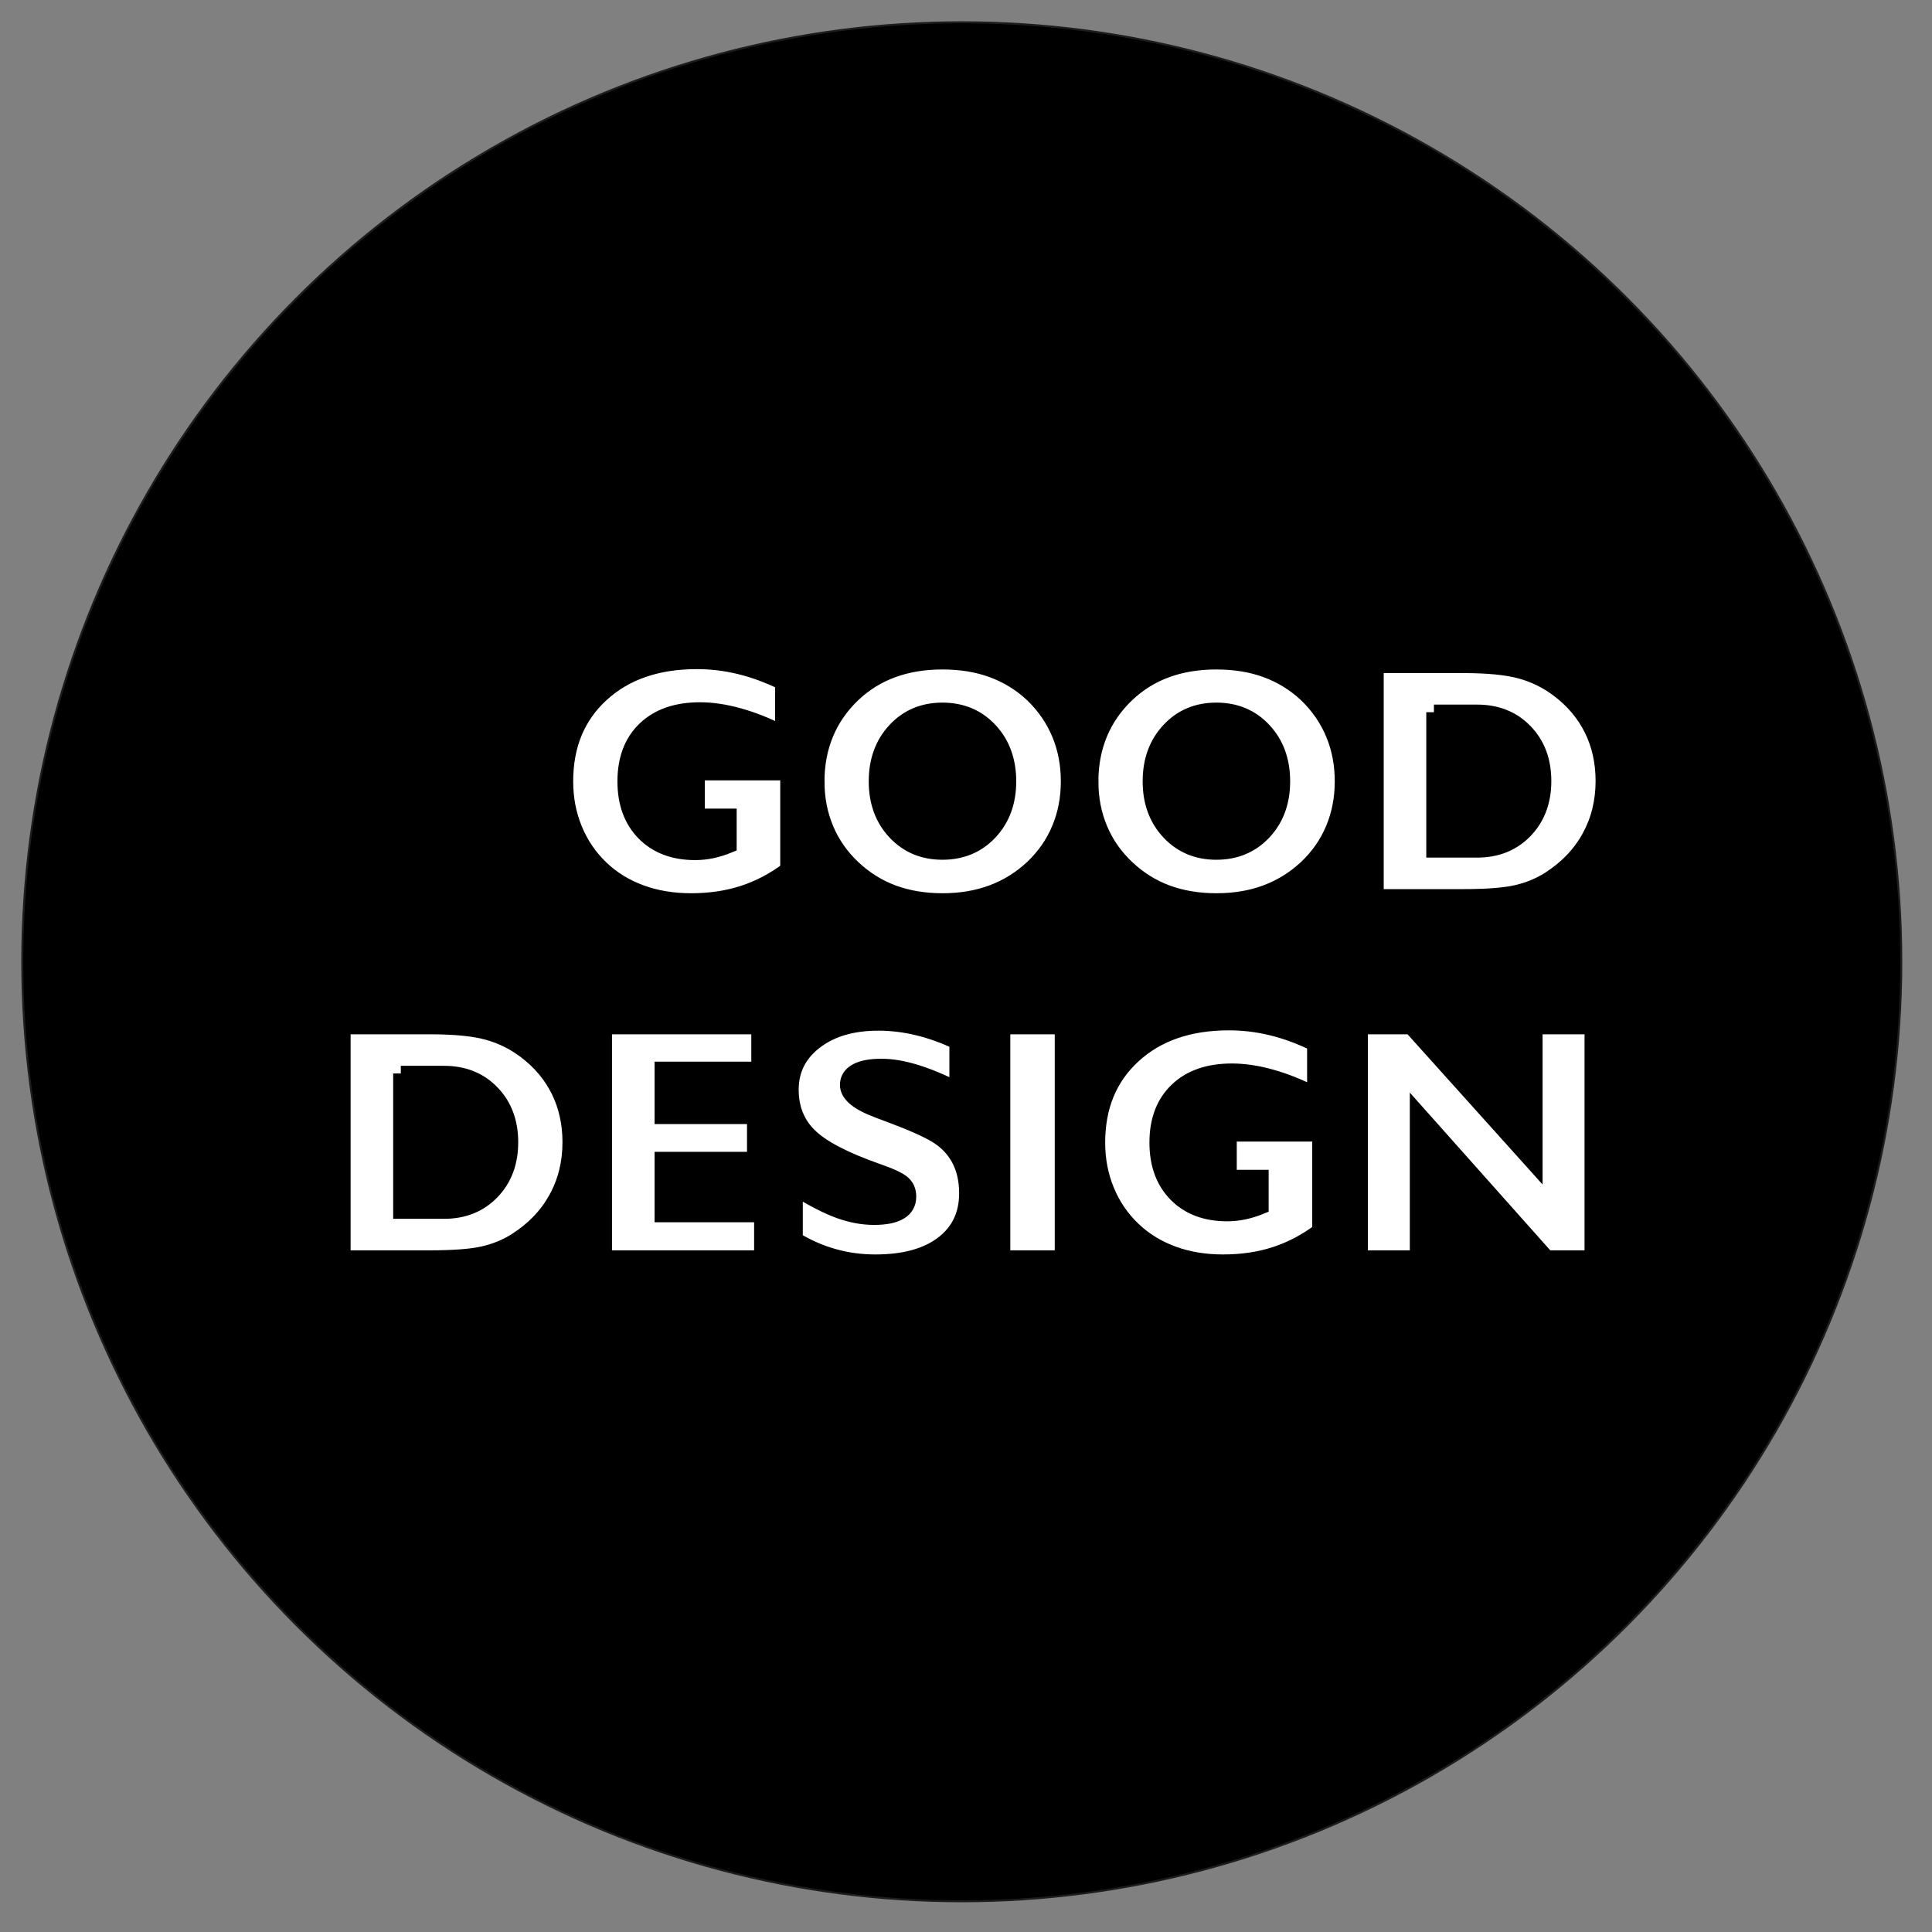
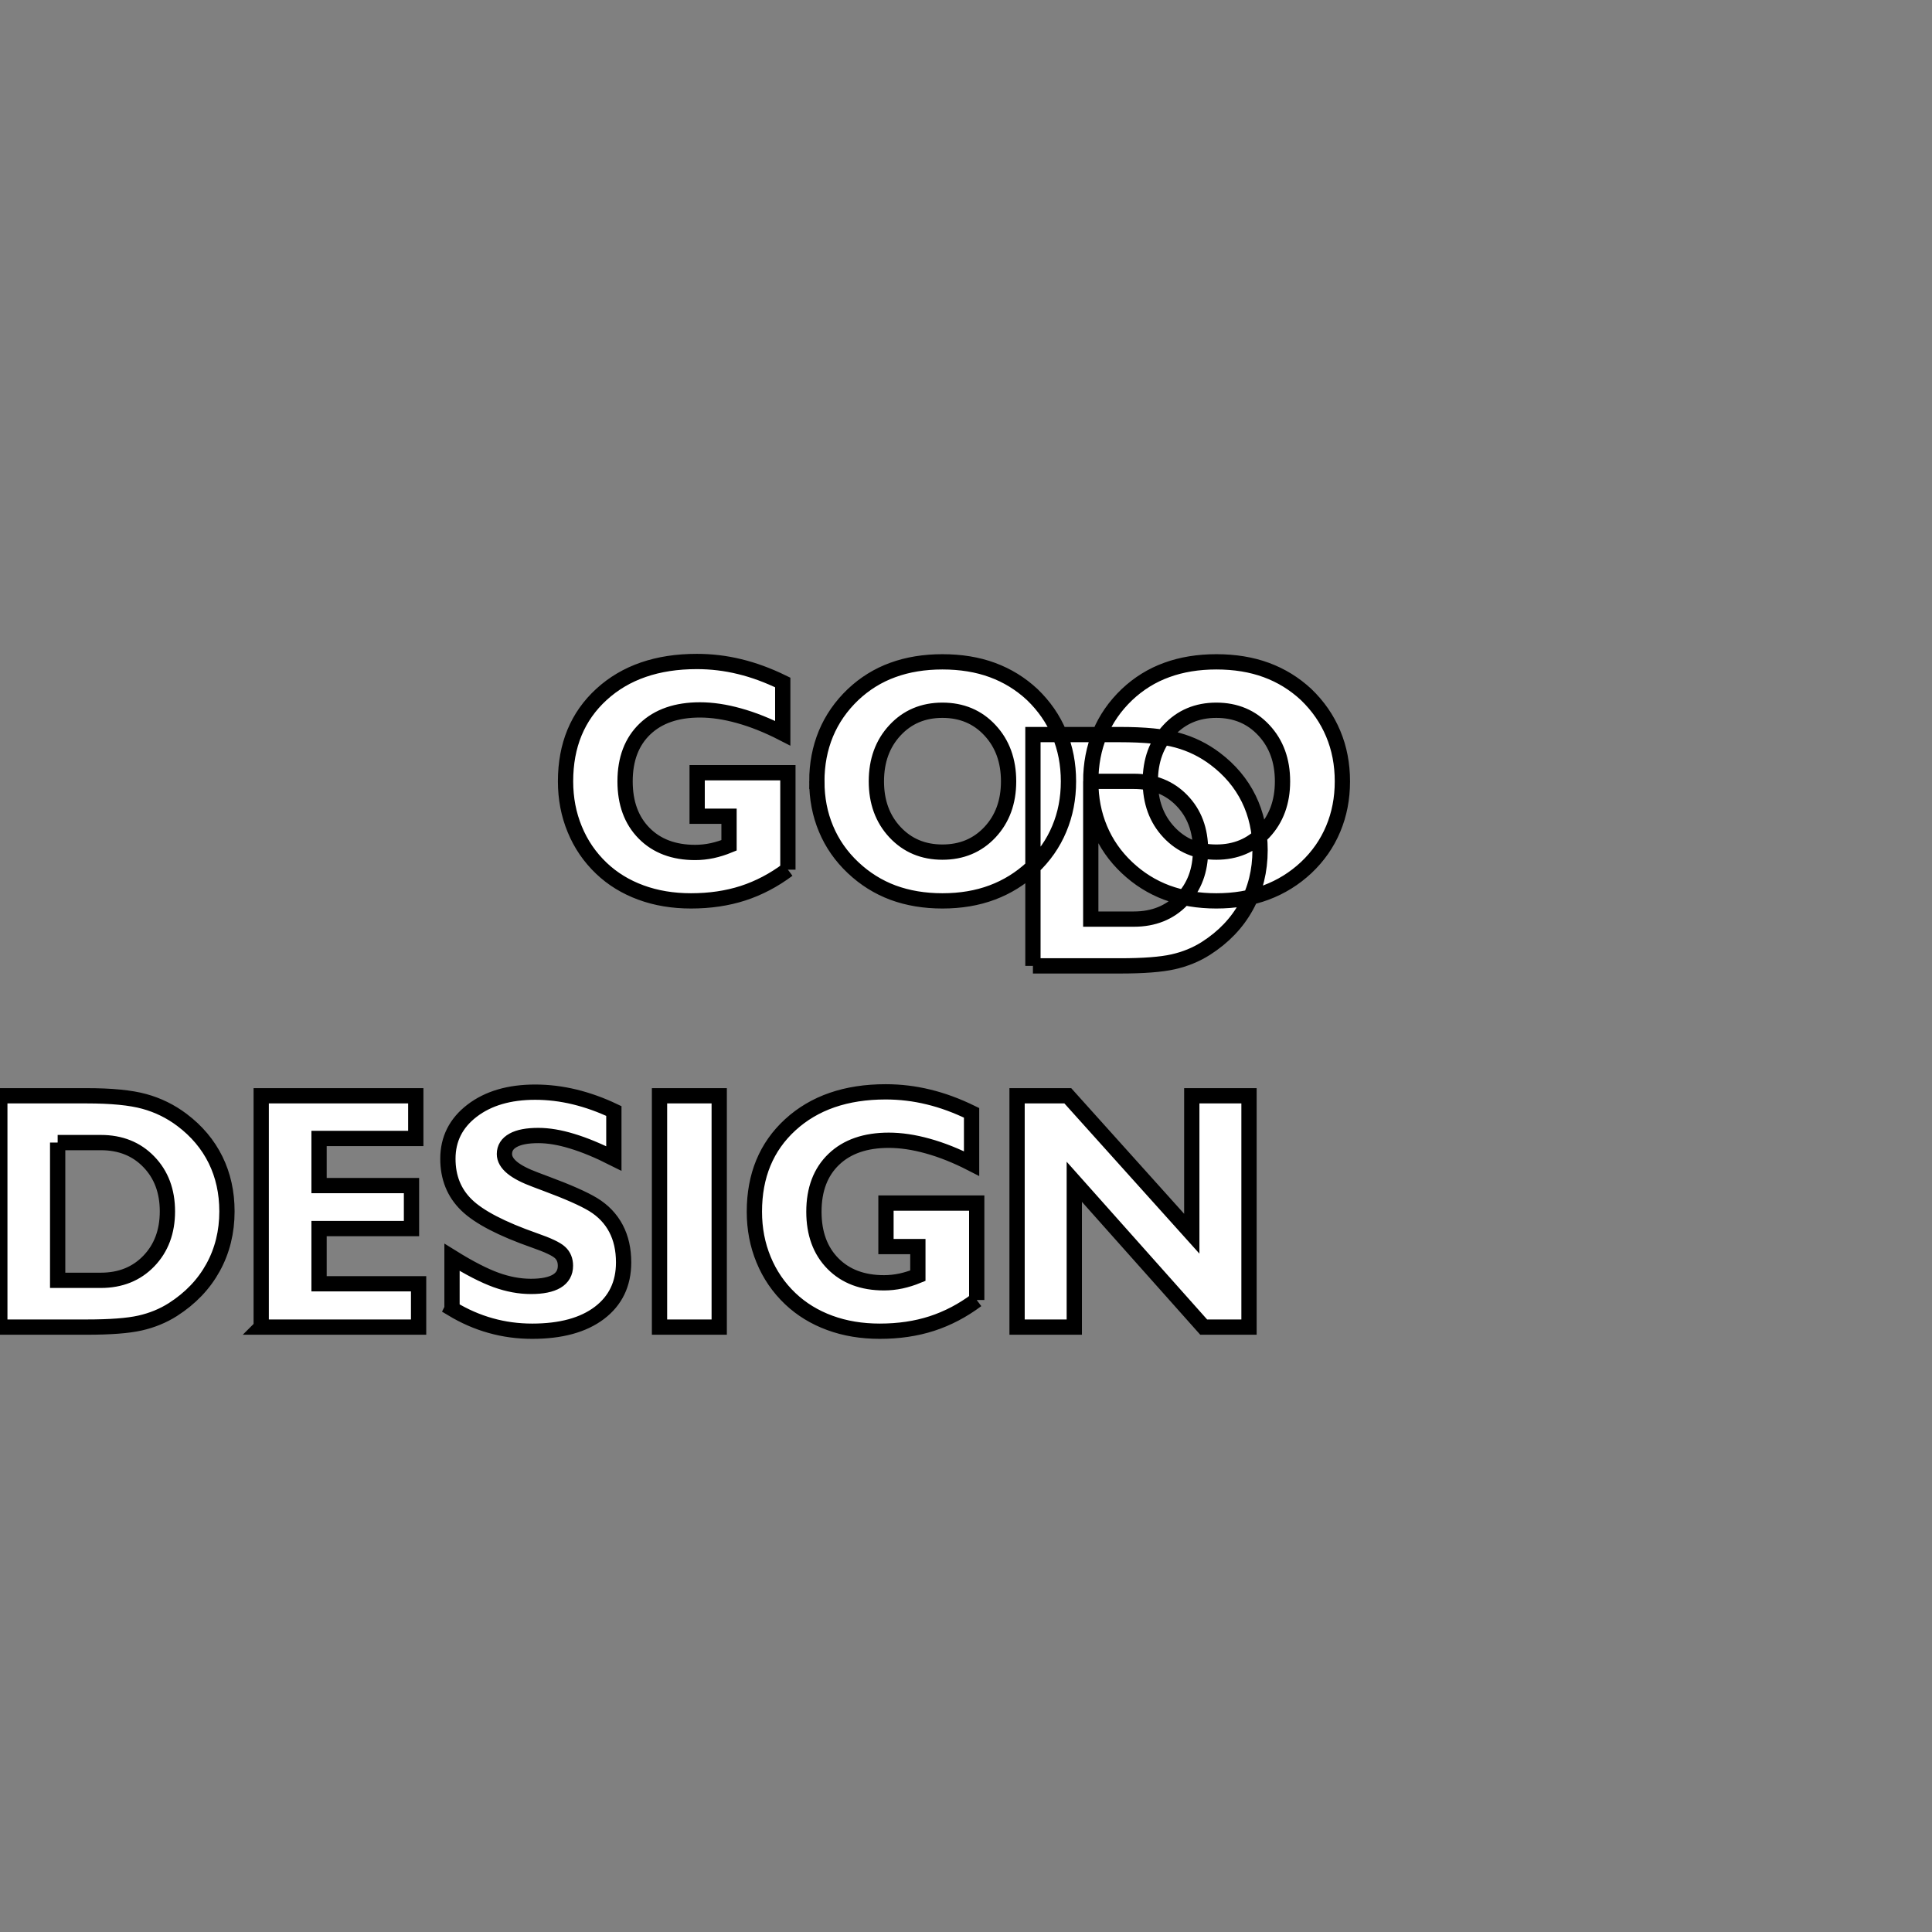
<svg xmlns="http://www.w3.org/2000/svg" width="100%" height="100%" viewBox="0 0 215 215" xml:space="preserve" style="fill-rule:evenodd;clip-rule:evenodd;stroke-miterlimit:22.926;">
  <rect x="0" y="0" width="215" height="215" fill="#808080" stroke="none" />
-   <ellipse cx="107.031" cy="107.031" rx="104.553" ry="104.553" style="stroke:#1d1d1b;stroke-width:0.22px;" />
-   <path d="M87.679,96.78c-1.57,1.174 -3.234,2.047 -4.993,2.619c-1.764,0.571 -3.692,0.854 -5.79,0.854c-2.022,-0 -3.881,-0.308 -5.57,-0.93c-1.696,-0.621 -3.159,-1.519 -4.396,-2.694c-1.3,-1.237 -2.292,-2.688 -2.971,-4.346c-0.684,-1.651 -1.023,-3.428 -1.023,-5.331c-0,-4.013 1.331,-7.235 4,-9.678c2.669,-2.443 6.205,-3.661 10.607,-3.661c1.608,-0 3.197,0.188 4.76,0.571c1.57,0.377 3.172,0.968 4.804,1.765l0,5.646c-1.701,-0.873 -3.328,-1.52 -4.873,-1.947c-1.545,-0.433 -2.995,-0.647 -4.339,-0.647c-2.6,0 -4.641,0.704 -6.117,2.117c-1.476,1.412 -2.217,3.353 -2.217,5.834c0,2.418 0.703,4.339 2.116,5.771c1.407,1.426 3.304,2.142 5.684,2.142c0.634,-0 1.268,-0.07 1.89,-0.201c0.628,-0.139 1.25,-0.333 1.878,-0.591l-0,-3.24l-3.548,-0l-0,-4.842l10.098,-0l-0,10.789Zm9.847,-9.828c0,2.292 0.691,4.182 2.072,5.658c1.382,1.476 3.14,2.217 5.276,2.217c2.147,-0 3.912,-0.741 5.294,-2.217c1.381,-1.476 2.072,-3.366 2.072,-5.658c0,-2.305 -0.691,-4.202 -2.072,-5.684c-1.382,-1.488 -3.147,-2.229 -5.294,-2.229c-2.136,-0 -3.894,0.741 -5.276,2.229c-1.381,1.482 -2.072,3.379 -2.072,5.684Zm-6.625,-0c-0,-1.916 0.339,-3.68 1.011,-5.307c0.678,-1.627 1.683,-3.077 3.02,-4.352c1.3,-1.225 2.776,-2.141 4.428,-2.738c1.651,-0.603 3.491,-0.904 5.514,-0.904c2.047,-0 3.906,0.301 5.557,0.91c1.658,0.609 3.14,1.52 4.44,2.732c1.325,1.275 2.33,2.725 3.008,4.352c0.685,1.627 1.024,3.391 1.024,5.307c0,1.903 -0.339,3.661 -1.024,5.287c-0.678,1.627 -1.683,3.065 -3.008,4.315c-1.312,1.224 -2.8,2.148 -4.465,2.769c-1.664,0.622 -3.504,0.93 -5.532,0.93c-2.01,-0 -3.844,-0.308 -5.496,-0.917c-1.651,-0.615 -3.133,-1.545 -4.446,-2.782c-1.325,-1.25 -2.329,-2.688 -3.008,-4.315c-0.684,-1.626 -1.023,-3.384 -1.023,-5.287Zm37.108,-0c0,2.292 0.691,4.182 2.073,5.658c1.381,1.476 3.14,2.217 5.275,2.217c2.147,-0 3.912,-0.741 5.294,-2.217c1.381,-1.476 2.072,-3.366 2.072,-5.658c0,-2.305 -0.691,-4.202 -2.072,-5.684c-1.382,-1.488 -3.147,-2.229 -5.294,-2.229c-2.135,-0 -3.894,0.741 -5.275,2.229c-1.382,1.482 -2.073,3.379 -2.073,5.684Zm-6.625,-0c-0,-1.916 0.339,-3.68 1.011,-5.307c0.678,-1.627 1.683,-3.077 3.021,-4.352c1.299,-1.225 2.775,-2.141 4.427,-2.738c1.651,-0.603 3.492,-0.904 5.514,-0.904c2.047,-0 3.906,0.301 5.558,0.91c1.657,0.609 3.139,1.52 4.439,2.732c1.326,1.275 2.33,2.725 3.009,4.352c0.684,1.627 1.023,3.391 1.023,5.307c0,1.903 -0.339,3.661 -1.023,5.287c-0.679,1.627 -1.683,3.065 -3.009,4.315c-1.312,1.224 -2.8,2.148 -4.464,2.769c-1.665,0.622 -3.505,0.93 -5.533,0.93c-2.01,-0 -3.844,-0.308 -5.495,-0.917c-1.652,-0.615 -3.134,-1.545 -4.446,-2.782c-1.326,-1.25 -2.33,-2.688 -3.009,-4.315c-0.684,-1.626 -1.023,-3.384 -1.023,-5.287Zm38.188,-7.693l0,15.329l4.805,0c2.179,0 3.962,-0.716 5.338,-2.141c1.381,-1.432 2.072,-3.278 2.072,-5.533c0,-2.254 -0.691,-4.095 -2.072,-5.52c-1.376,-1.426 -3.159,-2.135 -5.338,-2.135l-4.805,-0Zm-6.436,20.535l-0,-25.741l9.658,-0c2.757,-0 4.899,0.207 6.418,0.627c1.52,0.415 2.92,1.099 4.195,2.06c1.646,1.237 2.889,2.72 3.737,4.44c0.848,1.727 1.269,3.637 1.269,5.734c-0,2.292 -0.515,4.377 -1.545,6.249c-1.03,1.871 -2.519,3.428 -4.472,4.678c-1.105,0.704 -2.323,1.2 -3.661,1.501c-1.338,0.302 -3.316,0.452 -5.941,0.452l-9.658,0Zm-108.532,19.663l0,15.329l4.804,0c2.179,0 3.963,-0.716 5.338,-2.142c1.382,-1.431 2.073,-3.278 2.073,-5.532c-0,-2.255 -0.691,-4.095 -2.073,-5.52c-1.375,-1.426 -3.159,-2.135 -5.338,-2.135l-4.804,-0Zm-6.437,20.535l0,-25.742l9.659,0c2.757,0 4.898,0.208 6.418,0.628c1.52,0.415 2.92,1.099 4.195,2.06c1.645,1.237 2.889,2.72 3.737,4.44c0.847,1.727 1.268,3.636 1.268,5.734c0,2.292 -0.515,4.377 -1.545,6.248c-1.03,1.872 -2.518,3.429 -4.471,4.679c-1.105,0.703 -2.324,1.199 -3.661,1.501c-1.338,0.301 -3.316,0.452 -5.941,0.452l-9.659,0Zm29.089,0l0,-25.742l17.201,0l0,4.748l-10.764,0l0,5.244l10.287,-0l-0,4.785l-10.287,0l0,6.142l11.078,-0l0,4.823l-17.515,0Zm21.233,-2.041l-0,-5.727c1.94,1.206 3.573,2.041 4.905,2.524c1.331,0.478 2.618,0.716 3.874,0.716c1.263,0 2.217,-0.194 2.87,-0.578c0.647,-0.389 0.974,-0.96 0.974,-1.72c-0,-0.616 -0.201,-1.112 -0.609,-1.482c-0.402,-0.377 -1.351,-0.823 -2.833,-1.338c-3.667,-1.287 -6.192,-2.6 -7.567,-3.944c-1.382,-1.344 -2.072,-3.058 -2.072,-5.143c-0,-2.192 0.898,-3.975 2.694,-5.351c1.796,-1.375 4.138,-2.06 7.021,-2.06c1.457,0 2.92,0.176 4.396,0.534c1.469,0.358 2.926,0.88 4.358,1.564l-0,5.281c-1.727,-0.872 -3.278,-1.513 -4.653,-1.927c-1.376,-0.421 -2.626,-0.629 -3.756,-0.629c-1.225,0 -2.16,0.176 -2.801,0.534c-0.647,0.358 -0.967,0.867 -0.967,1.526c0,0.54 0.289,1.043 0.867,1.52c0.571,0.471 1.444,0.917 2.612,1.35c0.245,0.094 0.616,0.239 1.118,0.421c2.455,0.911 4.214,1.689 5.282,2.336c1.117,0.685 1.959,1.57 2.53,2.65c0.572,1.08 0.854,2.343 0.854,3.787c0,2.38 -0.898,4.252 -2.694,5.615c-1.796,1.362 -4.289,2.04 -7.479,2.04c-1.595,0 -3.14,-0.207 -4.629,-0.627c-1.488,-0.415 -2.92,-1.043 -4.295,-1.872Zm23.092,2.041l-0,-25.742l6.644,0l-0,25.742l-6.644,0Zm35.3,-3.014c-1.57,1.174 -3.234,2.047 -4.993,2.618c-1.765,0.572 -3.692,0.854 -5.79,0.854c-2.022,0 -3.881,-0.307 -5.57,-0.929c-1.696,-0.622 -3.159,-1.52 -4.396,-2.694c-1.3,-1.237 -2.293,-2.688 -2.971,-4.346c-0.684,-1.651 -1.023,-3.429 -1.023,-5.332c-0,-4.013 1.331,-7.234 4,-9.677c2.669,-2.443 6.205,-3.661 10.607,-3.661c1.608,-0 3.196,0.188 4.76,0.571c1.57,0.377 3.171,0.967 4.804,1.765l0,5.646c-1.702,-0.873 -3.328,-1.52 -4.873,-1.947c-1.545,-0.433 -2.996,-0.647 -4.339,-0.647c-2.6,-0 -4.641,0.703 -6.117,2.117c-1.476,1.412 -2.217,3.353 -2.217,5.833c-0,2.418 0.703,4.34 2.116,5.772c1.407,1.425 3.304,2.141 5.684,2.141c0.634,0 1.268,-0.069 1.89,-0.201c0.628,-0.138 1.25,-0.332 1.878,-0.59l-0,-3.24l-3.549,-0l0,-4.842l10.099,-0l-0,10.789Zm10.858,-13.157l-0,16.171l-6.368,0l-0,-25.742l5.646,0l13.797,15.349l-0,-15.349l6.368,0l-0,25.742l-5.043,0l-14.4,-16.171Z" style="fill:#fff;fill-rule:nonzero;stroke:#000;stroke-width:1.7px;" />
+   <path d="M87.679,96.78c-1.57,1.174 -3.234,2.047 -4.993,2.619c-1.764,0.571 -3.692,0.854 -5.79,0.854c-2.022,-0 -3.881,-0.308 -5.57,-0.93c-1.696,-0.621 -3.159,-1.519 -4.396,-2.694c-1.3,-1.237 -2.292,-2.688 -2.971,-4.346c-0.684,-1.651 -1.023,-3.428 -1.023,-5.331c-0,-4.013 1.331,-7.235 4,-9.678c2.669,-2.443 6.205,-3.661 10.607,-3.661c1.608,-0 3.197,0.188 4.76,0.571c1.57,0.377 3.172,0.968 4.804,1.765l0,5.646c-1.701,-0.873 -3.328,-1.52 -4.873,-1.947c-1.545,-0.433 -2.995,-0.647 -4.339,-0.647c-2.6,0 -4.641,0.704 -6.117,2.117c-1.476,1.412 -2.217,3.353 -2.217,5.834c0,2.418 0.703,4.339 2.116,5.771c1.407,1.426 3.304,2.142 5.684,2.142c0.634,-0 1.268,-0.07 1.89,-0.201c0.628,-0.139 1.25,-0.333 1.878,-0.591l-0,-3.24l-3.548,-0l-0,-4.842l10.098,-0l-0,10.789Zm9.847,-9.828c0,2.292 0.691,4.182 2.072,5.658c1.382,1.476 3.14,2.217 5.276,2.217c2.147,-0 3.912,-0.741 5.294,-2.217c1.381,-1.476 2.072,-3.366 2.072,-5.658c0,-2.305 -0.691,-4.202 -2.072,-5.684c-1.382,-1.488 -3.147,-2.229 -5.294,-2.229c-2.136,-0 -3.894,0.741 -5.276,2.229c-1.381,1.482 -2.072,3.379 -2.072,5.684Zm-6.625,-0c-0,-1.916 0.339,-3.68 1.011,-5.307c0.678,-1.627 1.683,-3.077 3.02,-4.352c1.3,-1.225 2.776,-2.141 4.428,-2.738c1.651,-0.603 3.491,-0.904 5.514,-0.904c2.047,-0 3.906,0.301 5.557,0.91c1.658,0.609 3.14,1.52 4.44,2.732c1.325,1.275 2.33,2.725 3.008,4.352c0.685,1.627 1.024,3.391 1.024,5.307c0,1.903 -0.339,3.661 -1.024,5.287c-0.678,1.627 -1.683,3.065 -3.008,4.315c-1.312,1.224 -2.8,2.148 -4.465,2.769c-1.664,0.622 -3.504,0.93 -5.532,0.93c-2.01,-0 -3.844,-0.308 -5.496,-0.917c-1.651,-0.615 -3.133,-1.545 -4.446,-2.782c-1.325,-1.25 -2.329,-2.688 -3.008,-4.315c-0.684,-1.626 -1.023,-3.384 -1.023,-5.287Zm37.108,-0c0,2.292 0.691,4.182 2.073,5.658c1.381,1.476 3.14,2.217 5.275,2.217c2.147,-0 3.912,-0.741 5.294,-2.217c1.381,-1.476 2.072,-3.366 2.072,-5.658c0,-2.305 -0.691,-4.202 -2.072,-5.684c-1.382,-1.488 -3.147,-2.229 -5.294,-2.229c-2.135,-0 -3.894,0.741 -5.275,2.229c-1.382,1.482 -2.073,3.379 -2.073,5.684Zm-6.625,-0c-0,-1.916 0.339,-3.68 1.011,-5.307c0.678,-1.627 1.683,-3.077 3.021,-4.352c1.299,-1.225 2.775,-2.141 4.427,-2.738c1.651,-0.603 3.492,-0.904 5.514,-0.904c2.047,-0 3.906,0.301 5.558,0.91c1.657,0.609 3.139,1.52 4.439,2.732c1.326,1.275 2.33,2.725 3.009,4.352c0.684,1.627 1.023,3.391 1.023,5.307c0,1.903 -0.339,3.661 -1.023,5.287c-0.679,1.627 -1.683,3.065 -3.009,4.315c-1.312,1.224 -2.8,2.148 -4.464,2.769c-1.665,0.622 -3.505,0.93 -5.533,0.93c-2.01,-0 -3.844,-0.308 -5.495,-0.917c-1.652,-0.615 -3.134,-1.545 -4.446,-2.782c-1.326,-1.25 -2.33,-2.688 -3.009,-4.315c-0.684,-1.626 -1.023,-3.384 -1.023,-5.287Zl0,15.329l4.805,0c2.179,0 3.962,-0.716 5.338,-2.141c1.381,-1.432 2.072,-3.278 2.072,-5.533c0,-2.254 -0.691,-4.095 -2.072,-5.52c-1.376,-1.426 -3.159,-2.135 -5.338,-2.135l-4.805,-0Zm-6.436,20.535l-0,-25.741l9.658,-0c2.757,-0 4.899,0.207 6.418,0.627c1.52,0.415 2.92,1.099 4.195,2.06c1.646,1.237 2.889,2.72 3.737,4.44c0.848,1.727 1.269,3.637 1.269,5.734c-0,2.292 -0.515,4.377 -1.545,6.249c-1.03,1.871 -2.519,3.428 -4.472,4.678c-1.105,0.704 -2.323,1.2 -3.661,1.501c-1.338,0.302 -3.316,0.452 -5.941,0.452l-9.658,0Zm-108.532,19.663l0,15.329l4.804,0c2.179,0 3.963,-0.716 5.338,-2.142c1.382,-1.431 2.073,-3.278 2.073,-5.532c-0,-2.255 -0.691,-4.095 -2.073,-5.52c-1.375,-1.426 -3.159,-2.135 -5.338,-2.135l-4.804,-0Zm-6.437,20.535l0,-25.742l9.659,0c2.757,0 4.898,0.208 6.418,0.628c1.52,0.415 2.92,1.099 4.195,2.06c1.645,1.237 2.889,2.72 3.737,4.44c0.847,1.727 1.268,3.636 1.268,5.734c0,2.292 -0.515,4.377 -1.545,6.248c-1.03,1.872 -2.518,3.429 -4.471,4.679c-1.105,0.703 -2.324,1.199 -3.661,1.501c-1.338,0.301 -3.316,0.452 -5.941,0.452l-9.659,0Zm29.089,0l0,-25.742l17.201,0l0,4.748l-10.764,0l0,5.244l10.287,-0l-0,4.785l-10.287,0l0,6.142l11.078,-0l0,4.823l-17.515,0Zm21.233,-2.041l-0,-5.727c1.94,1.206 3.573,2.041 4.905,2.524c1.331,0.478 2.618,0.716 3.874,0.716c1.263,0 2.217,-0.194 2.87,-0.578c0.647,-0.389 0.974,-0.96 0.974,-1.72c-0,-0.616 -0.201,-1.112 -0.609,-1.482c-0.402,-0.377 -1.351,-0.823 -2.833,-1.338c-3.667,-1.287 -6.192,-2.6 -7.567,-3.944c-1.382,-1.344 -2.072,-3.058 -2.072,-5.143c-0,-2.192 0.898,-3.975 2.694,-5.351c1.796,-1.375 4.138,-2.06 7.021,-2.06c1.457,0 2.92,0.176 4.396,0.534c1.469,0.358 2.926,0.88 4.358,1.564l-0,5.281c-1.727,-0.872 -3.278,-1.513 -4.653,-1.927c-1.376,-0.421 -2.626,-0.629 -3.756,-0.629c-1.225,0 -2.16,0.176 -2.801,0.534c-0.647,0.358 -0.967,0.867 -0.967,1.526c0,0.54 0.289,1.043 0.867,1.52c0.571,0.471 1.444,0.917 2.612,1.35c0.245,0.094 0.616,0.239 1.118,0.421c2.455,0.911 4.214,1.689 5.282,2.336c1.117,0.685 1.959,1.57 2.53,2.65c0.572,1.08 0.854,2.343 0.854,3.787c0,2.38 -0.898,4.252 -2.694,5.615c-1.796,1.362 -4.289,2.04 -7.479,2.04c-1.595,0 -3.14,-0.207 -4.629,-0.627c-1.488,-0.415 -2.92,-1.043 -4.295,-1.872Zm23.092,2.041l-0,-25.742l6.644,0l-0,25.742l-6.644,0Zm35.3,-3.014c-1.57,1.174 -3.234,2.047 -4.993,2.618c-1.765,0.572 -3.692,0.854 -5.79,0.854c-2.022,0 -3.881,-0.307 -5.57,-0.929c-1.696,-0.622 -3.159,-1.52 -4.396,-2.694c-1.3,-1.237 -2.293,-2.688 -2.971,-4.346c-0.684,-1.651 -1.023,-3.429 -1.023,-5.332c-0,-4.013 1.331,-7.234 4,-9.677c2.669,-2.443 6.205,-3.661 10.607,-3.661c1.608,-0 3.196,0.188 4.76,0.571c1.57,0.377 3.171,0.967 4.804,1.765l0,5.646c-1.702,-0.873 -3.328,-1.52 -4.873,-1.947c-1.545,-0.433 -2.996,-0.647 -4.339,-0.647c-2.6,-0 -4.641,0.703 -6.117,2.117c-1.476,1.412 -2.217,3.353 -2.217,5.833c-0,2.418 0.703,4.34 2.116,5.772c1.407,1.425 3.304,2.141 5.684,2.141c0.634,0 1.268,-0.069 1.89,-0.201c0.628,-0.138 1.25,-0.332 1.878,-0.59l-0,-3.24l-3.549,-0l0,-4.842l10.099,-0l-0,10.789Zm10.858,-13.157l-0,16.171l-6.368,0l-0,-25.742l5.646,0l13.797,15.349l-0,-15.349l6.368,0l-0,25.742l-5.043,0l-14.4,-16.171Z" style="fill:#fff;fill-rule:nonzero;stroke:#000;stroke-width:1.7px;" />
</svg>